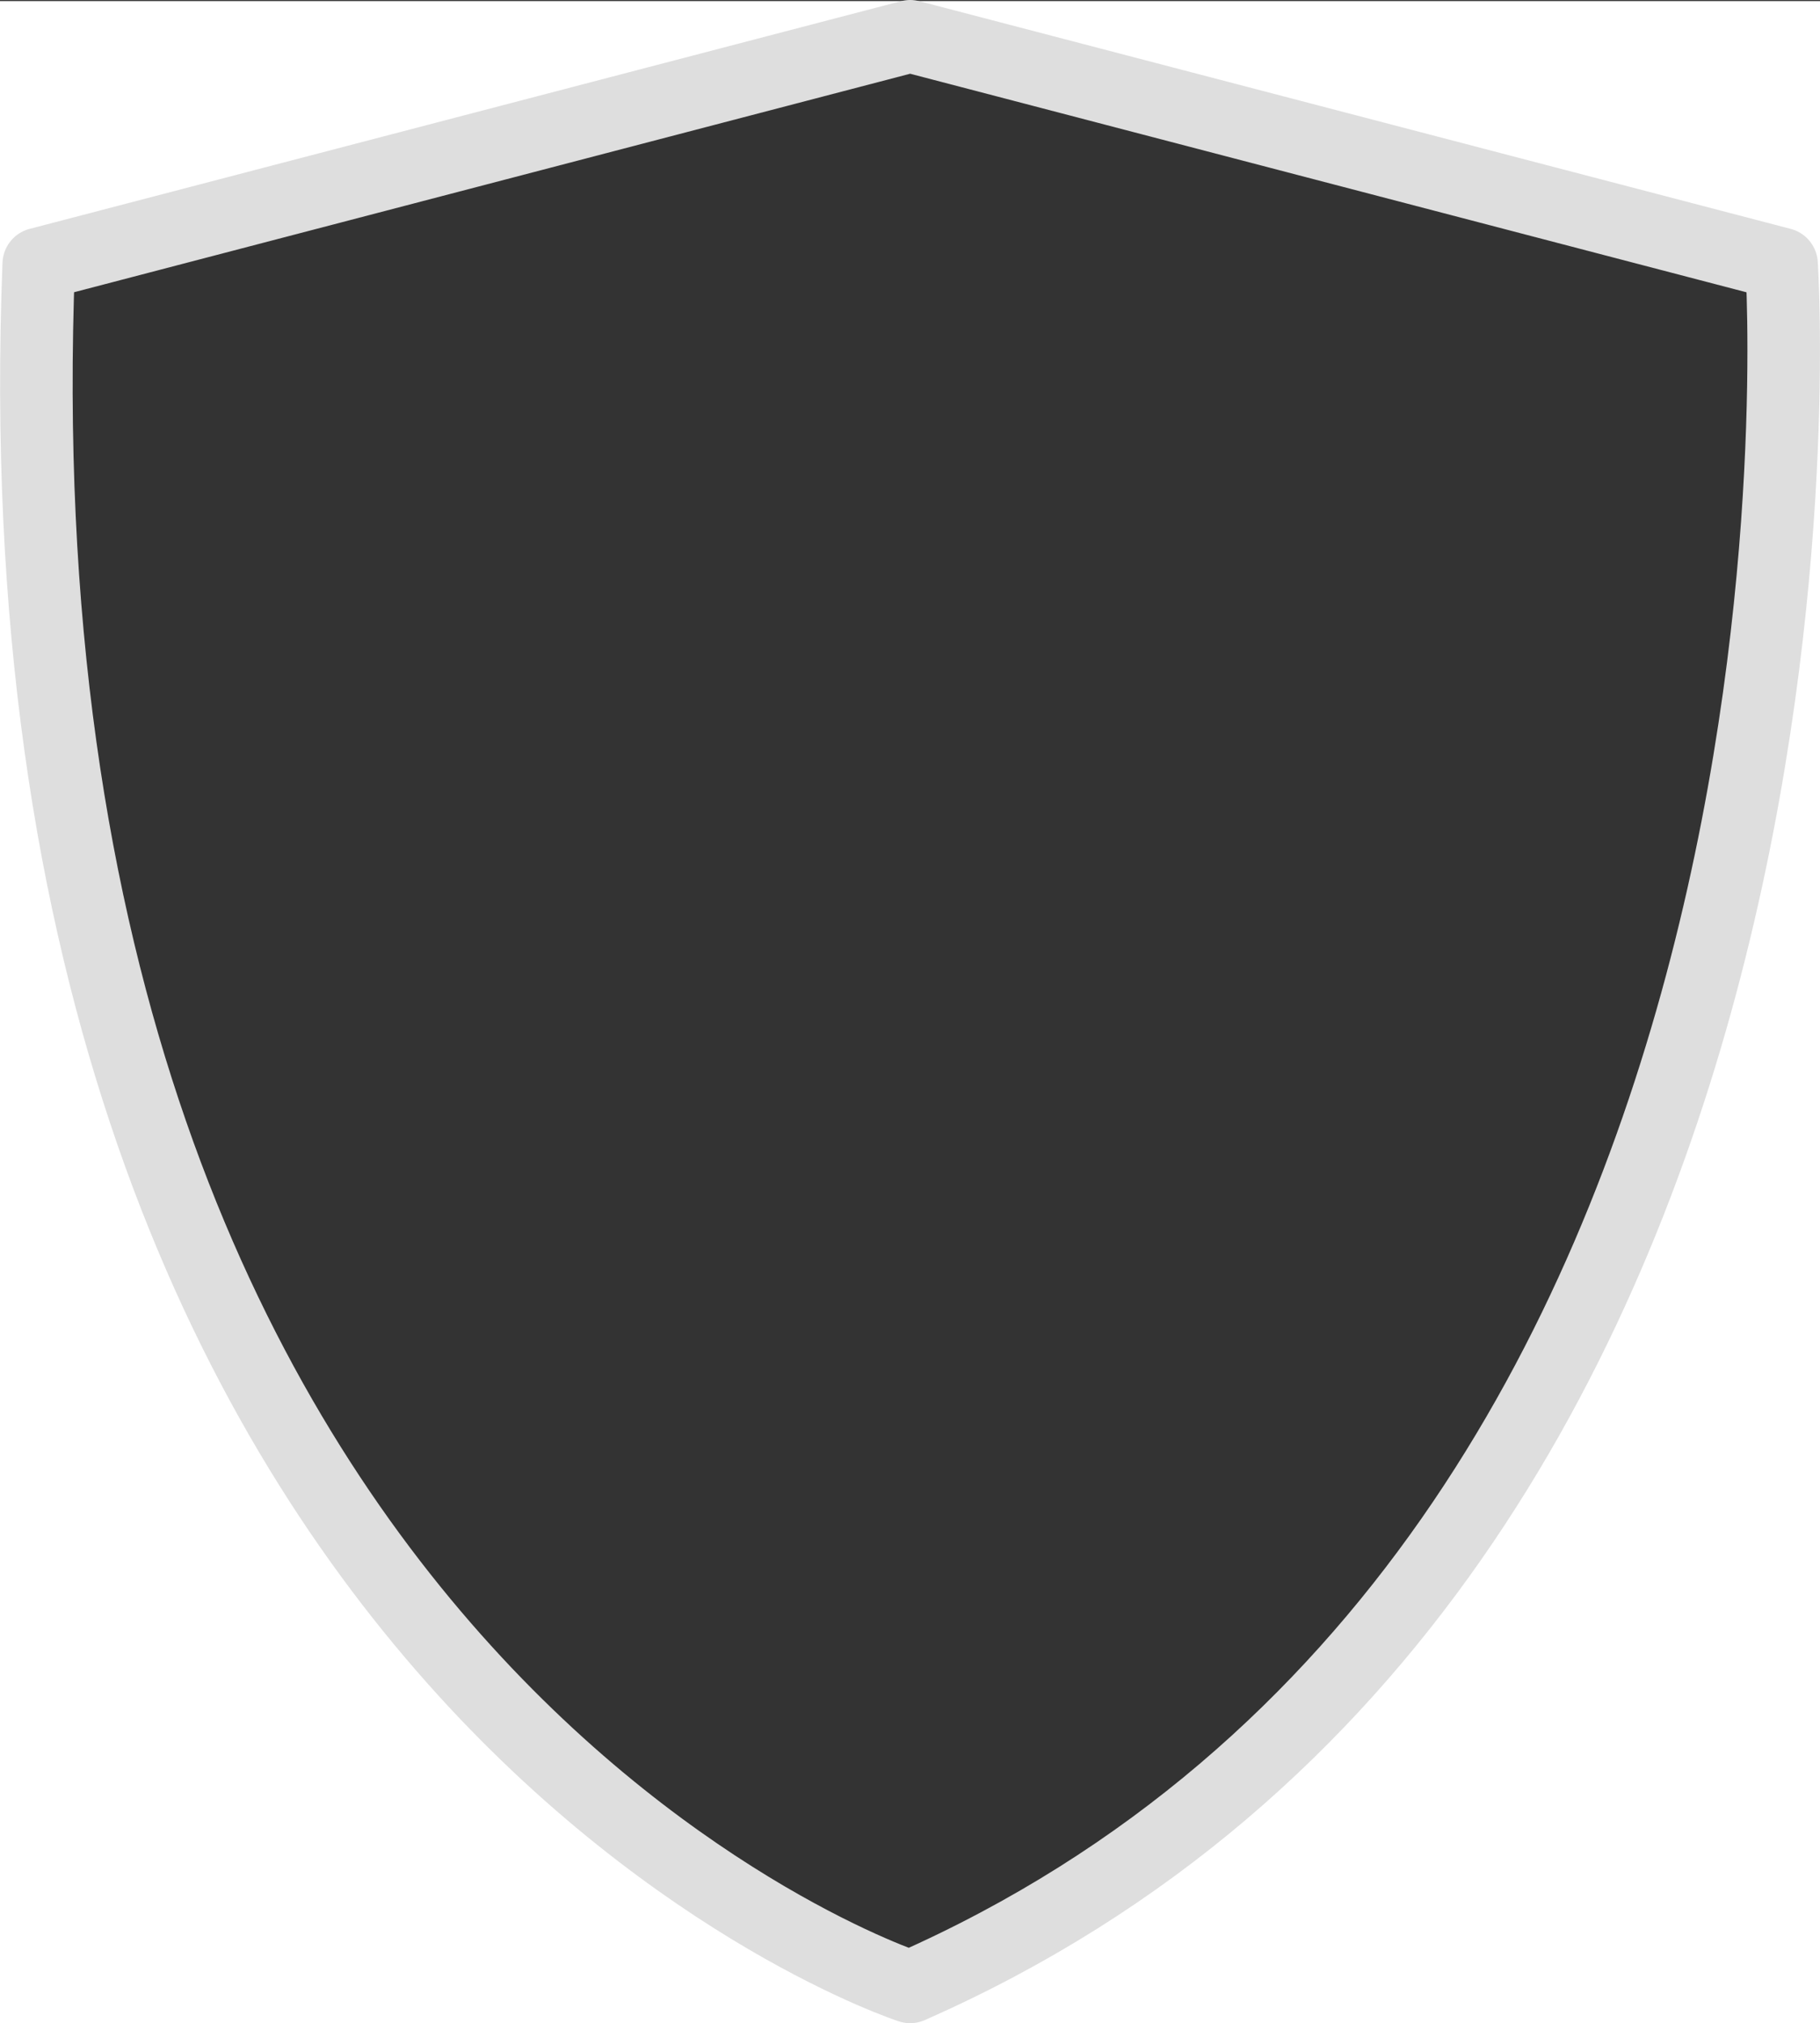
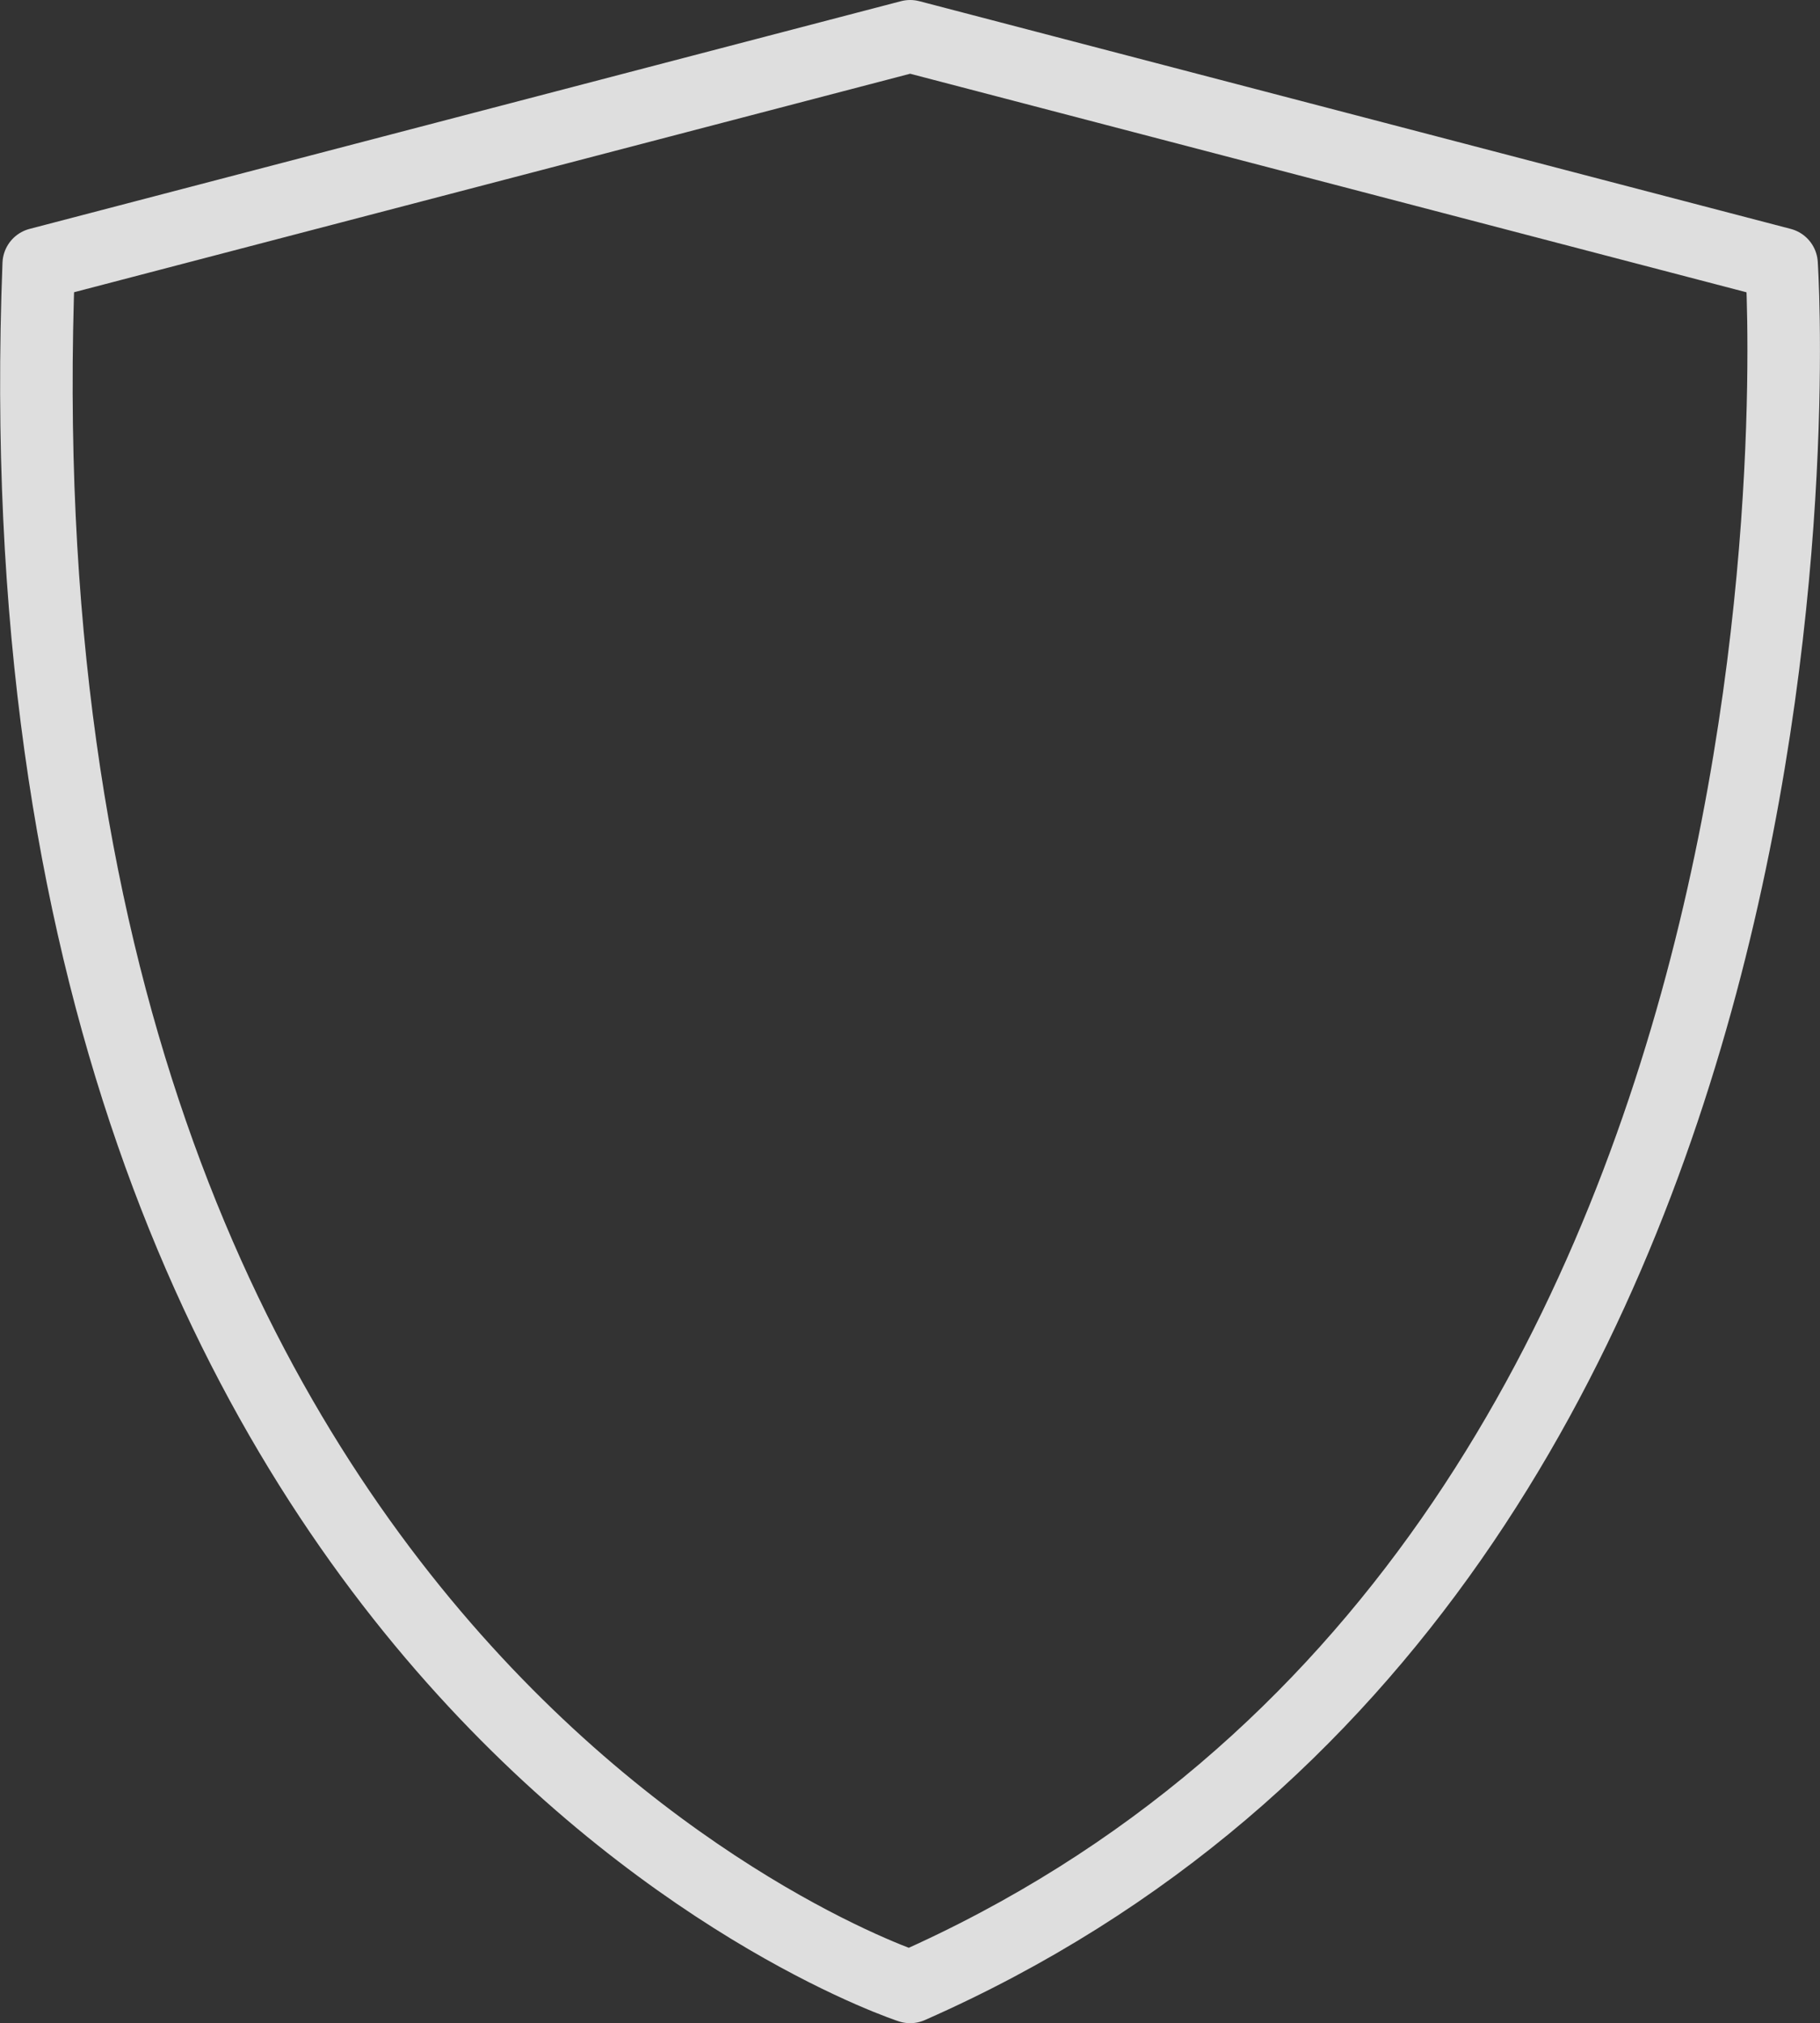
<svg xmlns="http://www.w3.org/2000/svg" viewBox="0 0 250.94 278.97">
  <rect x="0" y="0" width="250.94" height="278.97" fill="#333333" stroke="none" />
  <defs>
    <style>.cls-1{fill:#fff;}.cls-1,.cls-2{fill-rule:evenodd;}.cls-2{fill:none;stroke:#dedede;stroke-linecap:round;stroke-linejoin:round;stroke-width:10px;}</style>
  </defs>
  <g id="Layer_1_copy" data-name="Layer 1 copy">
-     <path class="cls-1" d="M0,0V278.81H250.94V0ZM125.49,273.82S-2.23,232.26,5.34,36.26L125.49,4.85,245.64,36.26S257.81,215.52,125.49,273.82Z" transform="translate(0 0.15)" />
-   </g>
+     </g>
  <g id="Layer_1" data-name="Layer 1">
    <path class="cls-2" d="M125.49,273.82S-2.23,232.26,5.34,36.25L125.49,4.85l120.15,31.4S257.81,215.52,125.49,273.82Z" transform="translate(0 0.15)" />
  </g>
</svg>